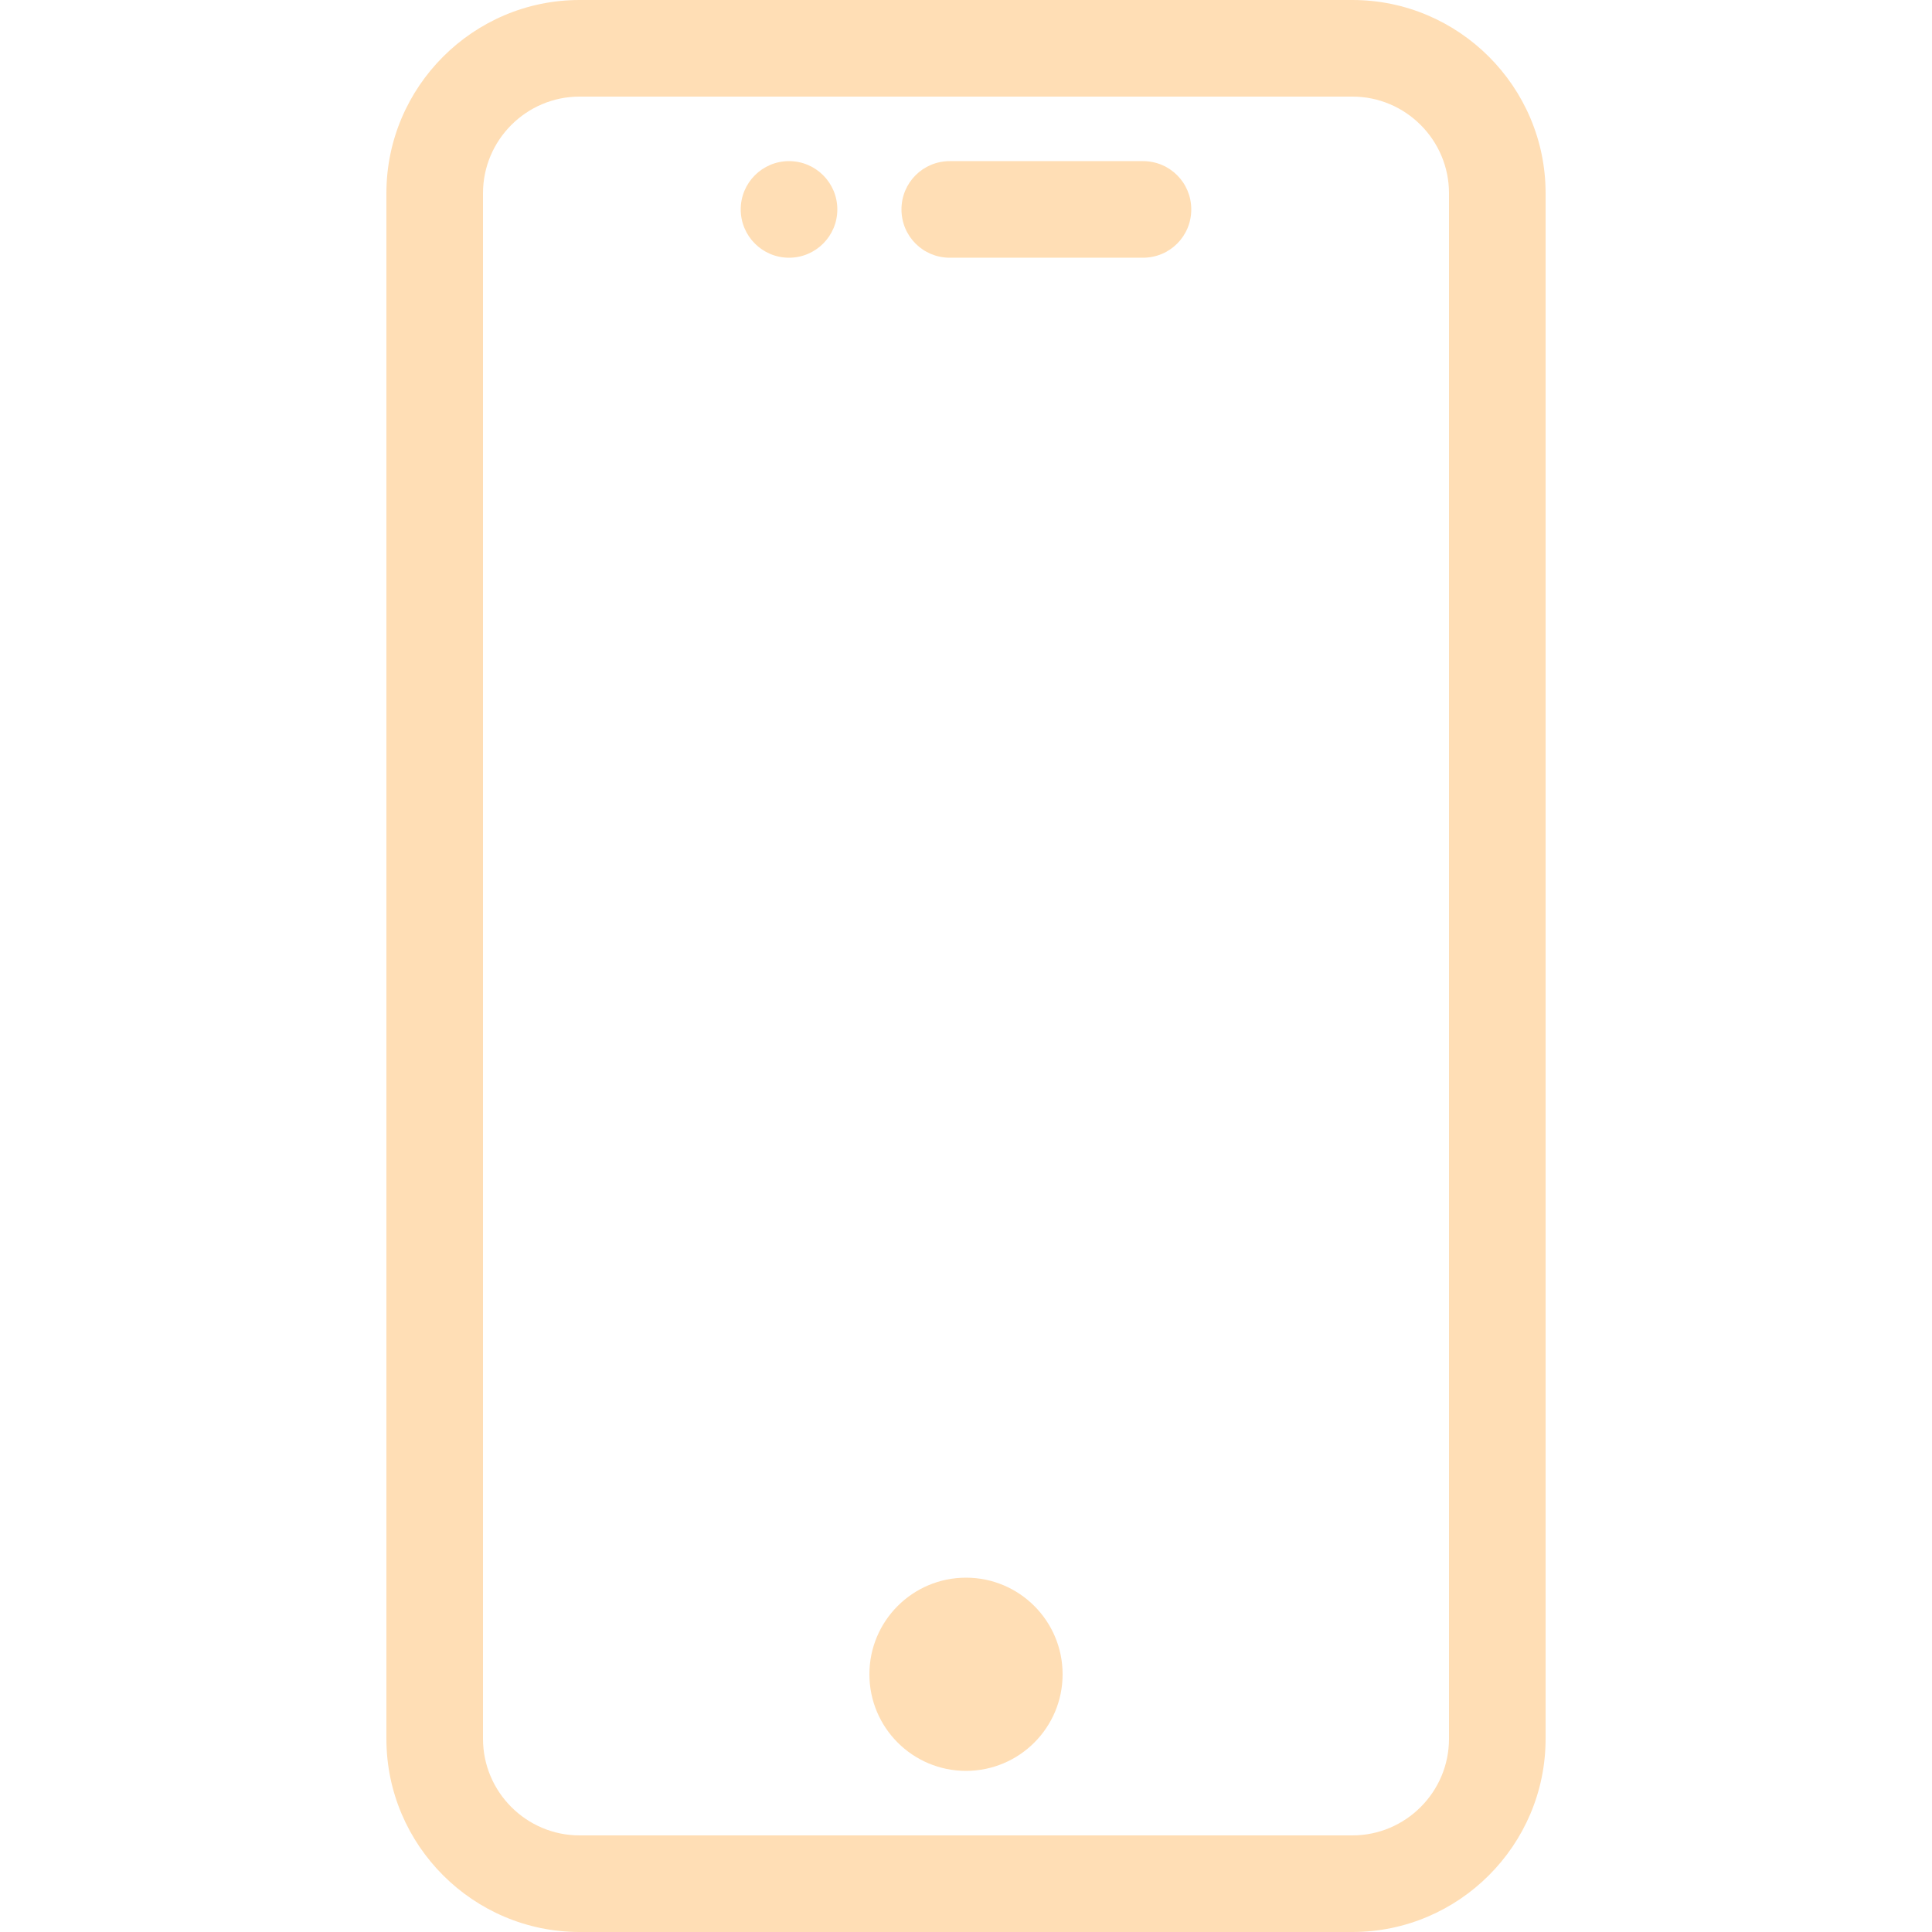
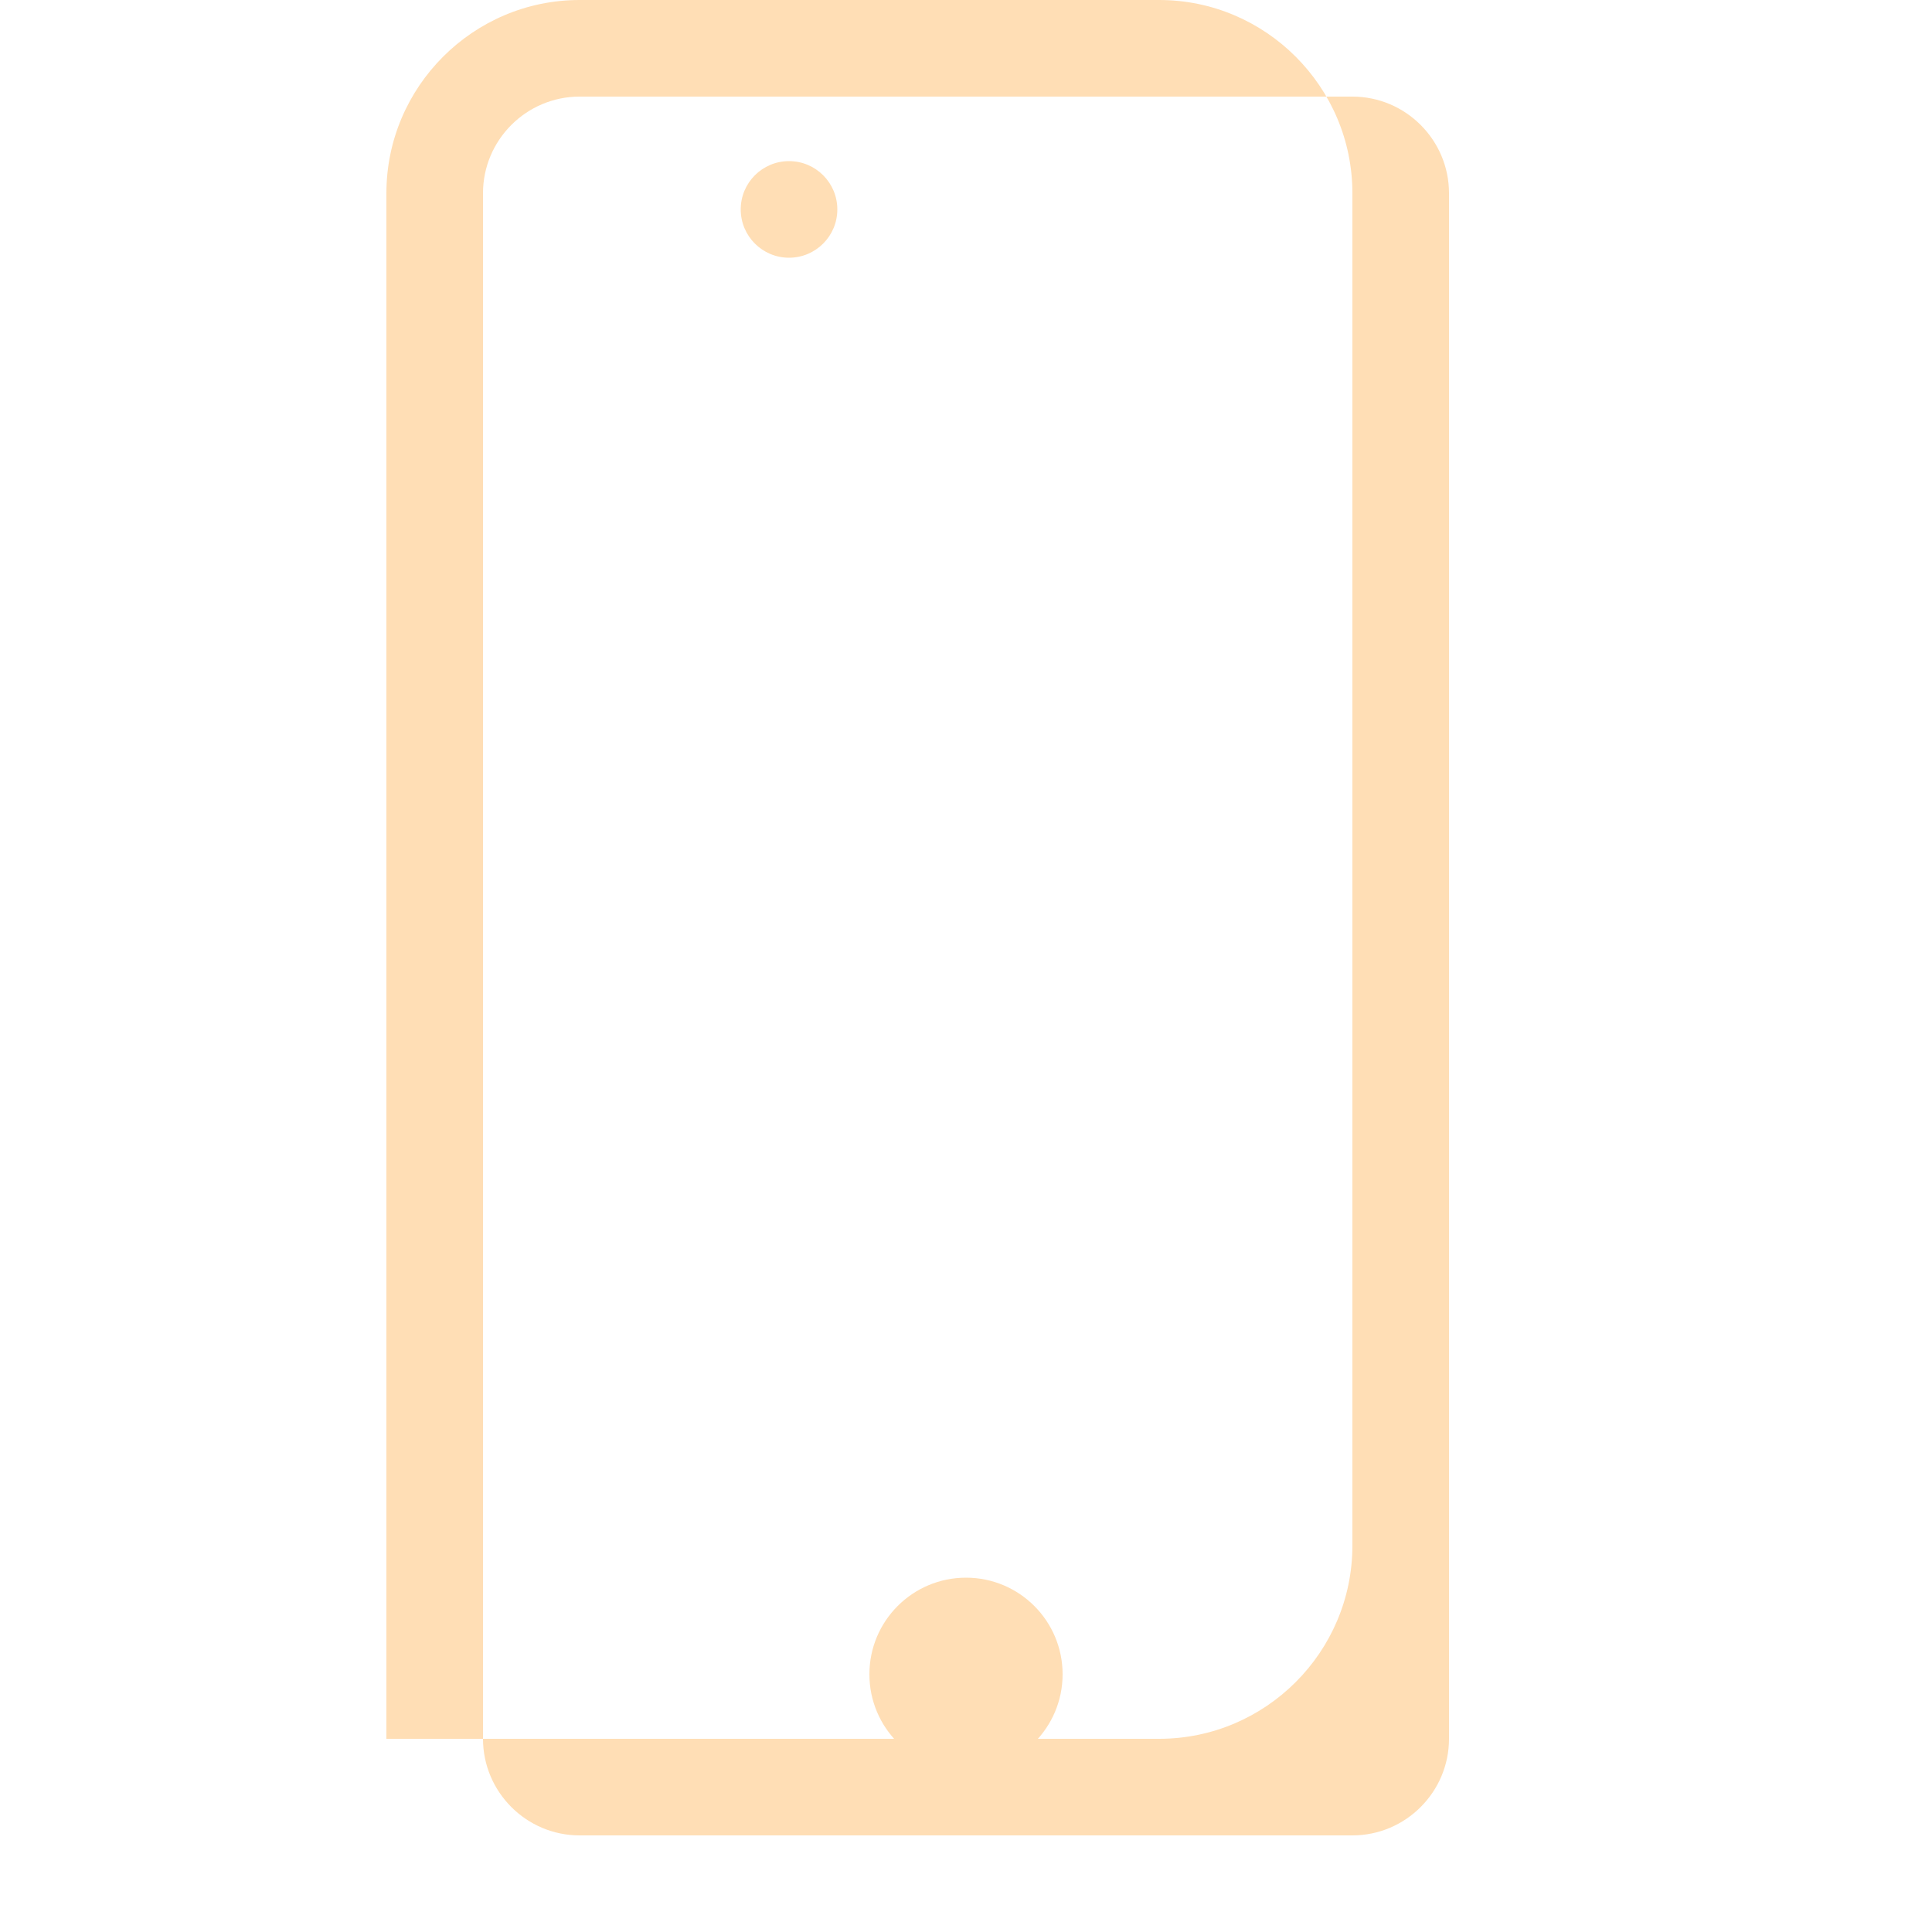
<svg xmlns="http://www.w3.org/2000/svg" id="Layer_1" version="1.1" viewBox="0 0 512 512">
  <defs>
    <style>
      .st0 {
        fill: #ffdeb5;
      }
    </style>
  </defs>
-   <path class="st0" d="M302.9,42.7h-51.2c-7.1,0-12.8,5.7-12.8,12.8s5.7,12.8,12.8,12.8h51.2c7.1,0,12.8-5.7,12.8-12.8s-5.7-12.8-12.8-12.8Z" />
-   <path class="st0" d="M358.4,0h-204.8c-28.2,0-51.2,23-51.2,51.2v409.6c0,28.2,23,51.2,51.2,51.2h204.8c28.2,0,51.2-23,51.2-51.2V51.2c0-28.2-23-51.2-51.2-51.2ZM384,460.8c0,14.1-11.5,25.6-25.6,25.6h-204.8c-14.1,0-25.6-11.5-25.6-25.6V51.2c0-14.1,11.5-25.6,25.6-25.6h204.8c14.1,0,25.6,11.5,25.6,25.6v409.6h0Z" />
+   <path class="st0" d="M358.4,0h-204.8c-28.2,0-51.2,23-51.2,51.2v409.6h204.8c28.2,0,51.2-23,51.2-51.2V51.2c0-28.2-23-51.2-51.2-51.2ZM384,460.8c0,14.1-11.5,25.6-25.6,25.6h-204.8c-14.1,0-25.6-11.5-25.6-25.6V51.2c0-14.1,11.5-25.6,25.6-25.6h204.8c14.1,0,25.6,11.5,25.6,25.6v409.6h0Z" />
  <circle class="st0" cx="256" cy="443.7" r="25.6" />
  <circle class="st0" cx="209.1" cy="55.5" r="12.8" />
</svg>